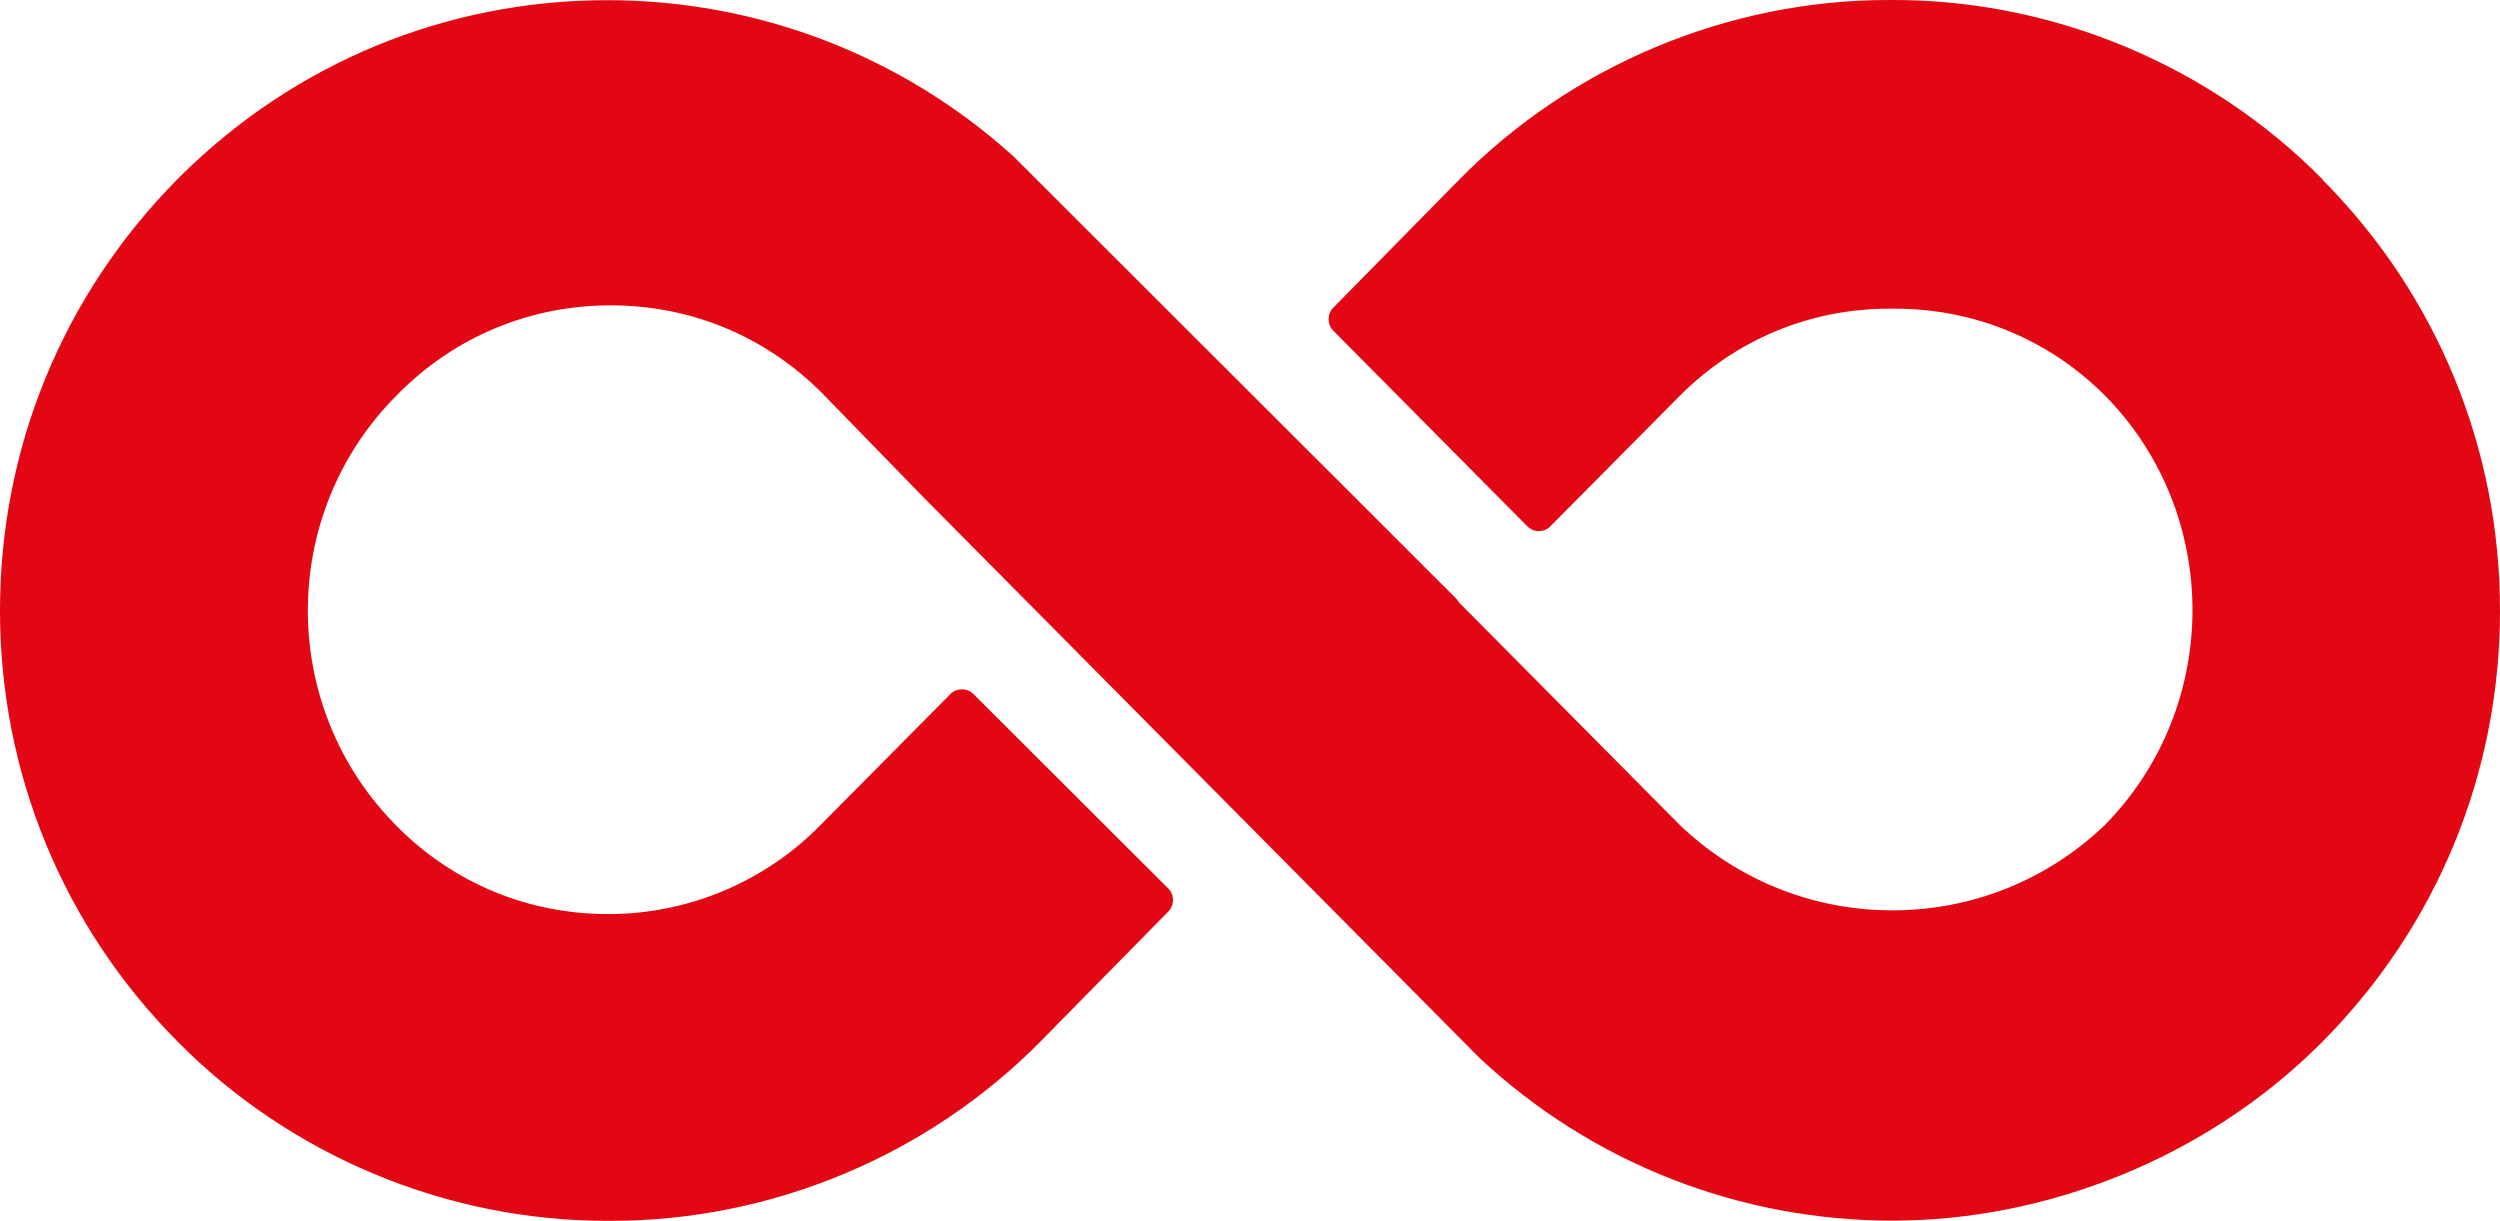
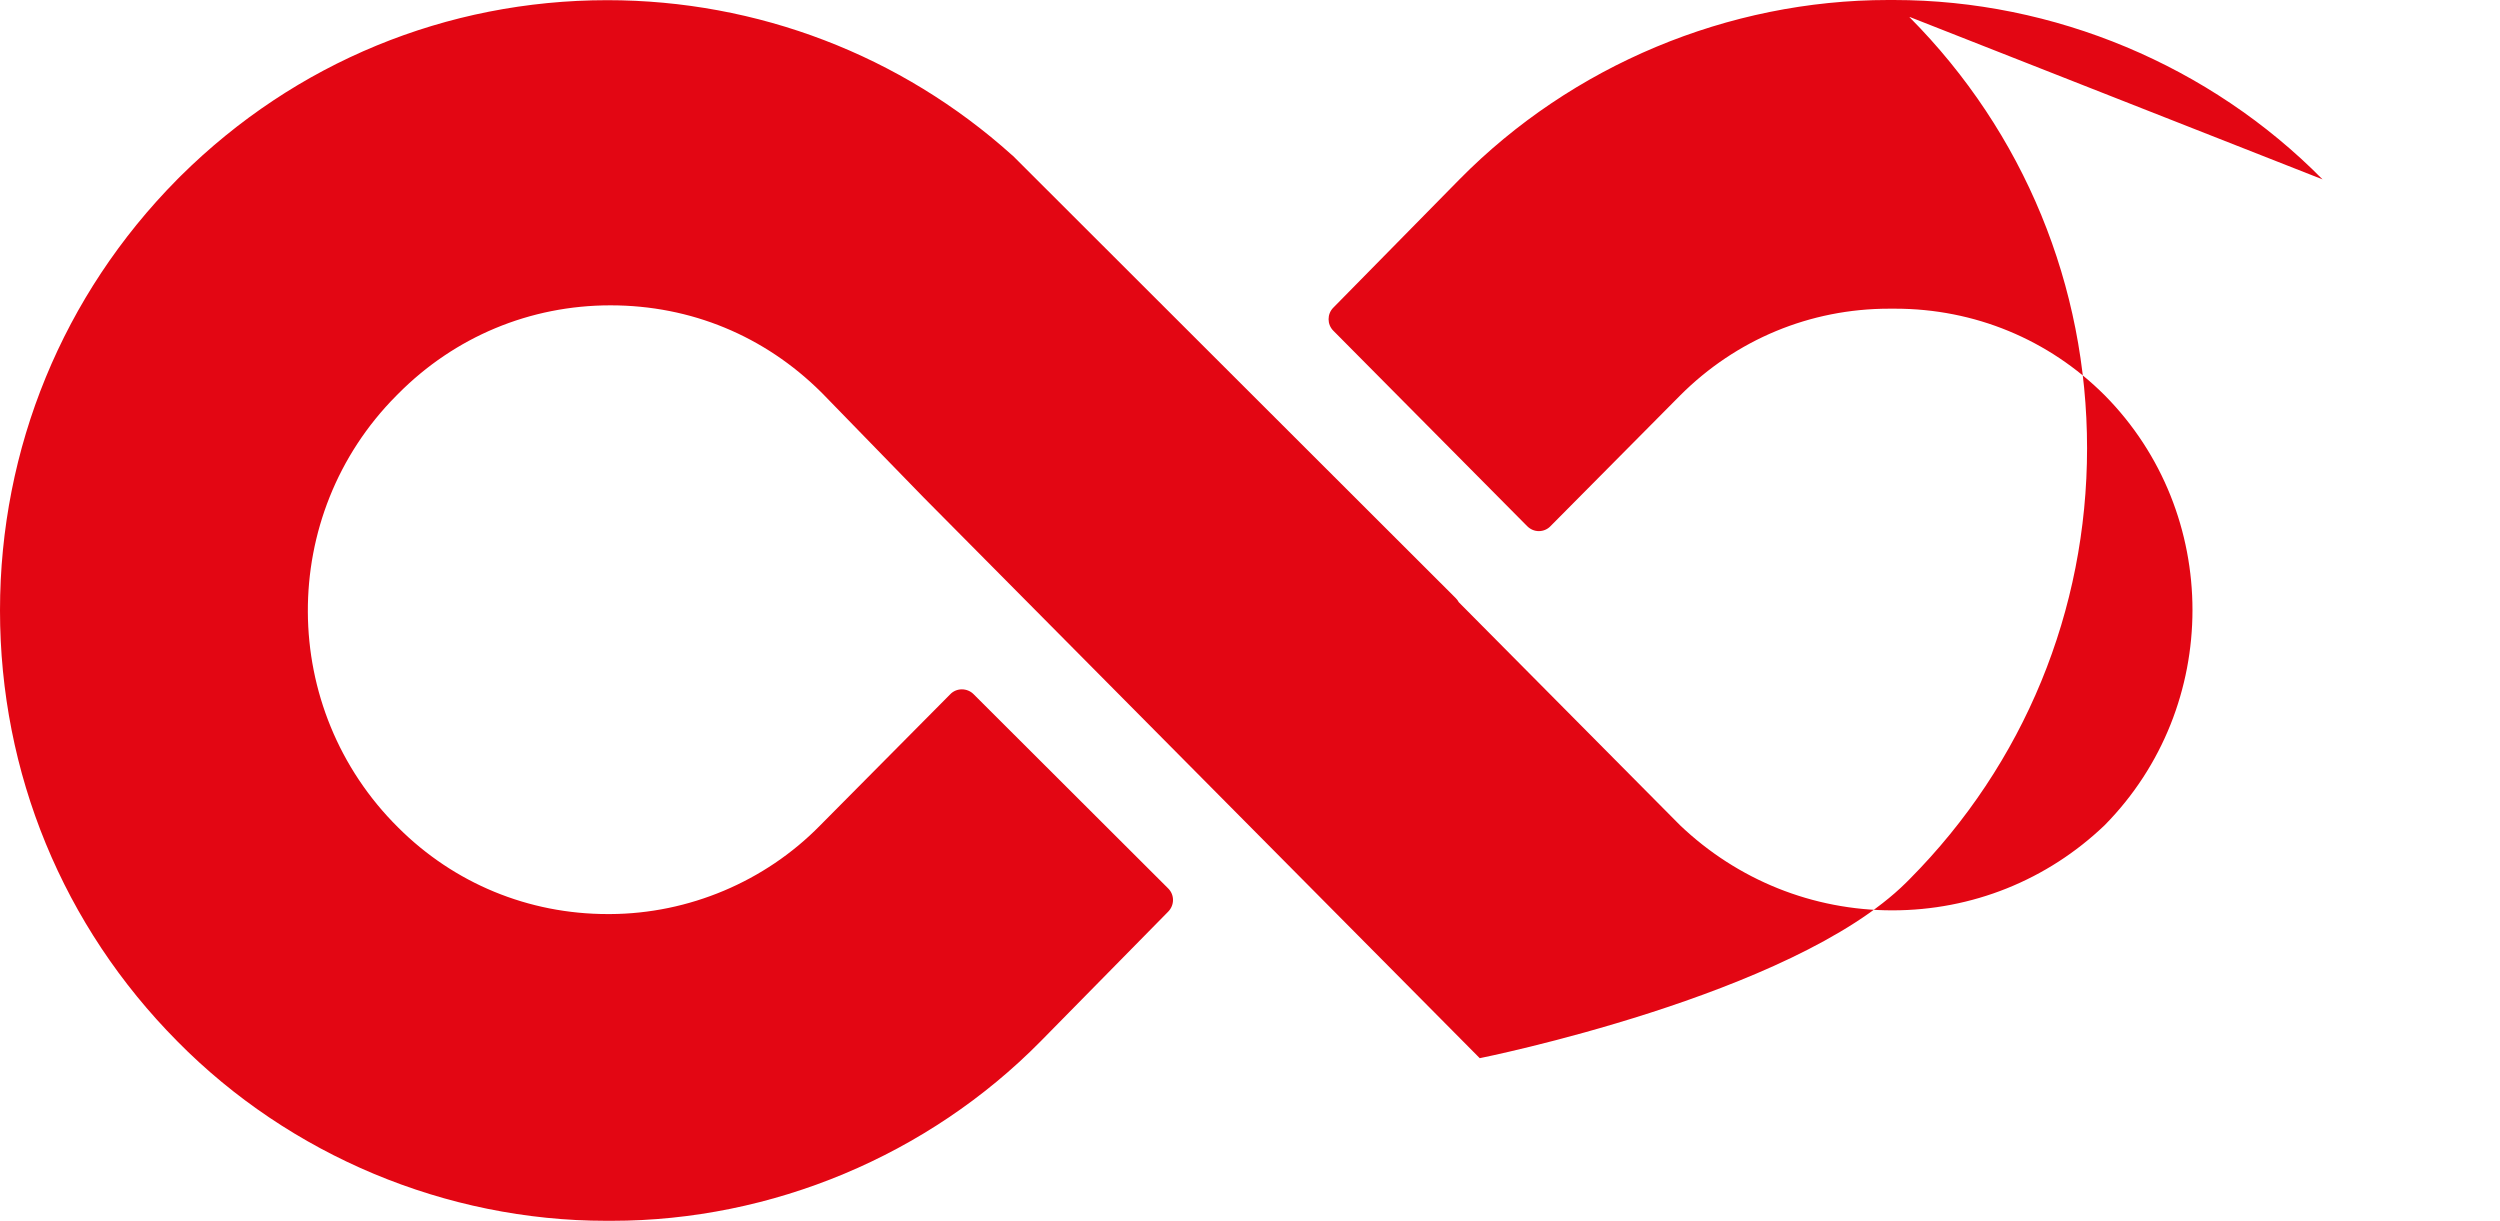
<svg xmlns="http://www.w3.org/2000/svg" id="Infinity" viewBox="0 0 141.73 69.21">
  <defs>
    <style> .cls-1 { fill: #e30613; } </style>
  </defs>
-   <path class="cls-1" d="M131.67,10.17c-6.37-6.46-15.23-10.17-24.31-10.17h-.31c-9.08,0-17.94,3.71-24.31,10.17l-7.15,7.27c-.36.36-.36.95,0,1.31l10.99,11.08c.18.18.41.28.66.28s.49-.1.66-.28l7.36-7.42c3.16-3.16,7.36-4.91,11.84-4.91h.34c4.49,0,8.71,1.74,11.88,4.91,6.63,6.7,6.64,17.63,0,24.37-3.26,3.12-7.53,4.83-12.04,4.83s-8.78-1.72-12.04-4.83l-12.54-12.64c-.04-.08-.1-.16-.17-.23l-25.11-25.08s-.02-.02-.04-.03C51.08,3.13,42.93.01,34.43.01,25.31.01,16.73,3.55,10.25,9.97c-.07.07-.14.14-.2.2C3.57,16.72,0,25.4,0,34.61s3.57,17.89,10.06,24.43c6.37,6.46,15.23,10.17,24.31,10.17h.31c9.08,0,17.94-3.71,24.31-10.17l7.24-7.36c.36-.37.36-.95,0-1.31l-11.04-11.02c-.17-.17-.41-.27-.66-.27h0c-.25,0-.49.1-.66.28l-7.39,7.45c-3.11,3.17-7.44,4.99-11.88,5.01h-.15c-4.49,0-8.71-1.74-11.88-4.91-6.78-6.72-6.83-17.7-.11-24.47l.11-.11c3.21-3.24,7.48-5.02,12.04-5.02s8.73,1.74,11.93,4.91l.1.1,5.74,5.9,31.48,31.74.03.03c6.37,5.94,14.69,9.21,23.41,9.21s17.7-3.54,24.17-9.95c.07-.07.14-.14.2-.2,6.49-6.54,10.06-15.22,10.06-24.43s-3.57-17.89-10.06-24.43v-.02Z" />
+   <path class="cls-1" d="M131.67,10.17c-6.37-6.46-15.23-10.17-24.31-10.17h-.31c-9.08,0-17.94,3.71-24.31,10.17l-7.15,7.27c-.36.36-.36.95,0,1.31l10.99,11.08c.18.18.41.28.66.28s.49-.1.66-.28l7.36-7.42c3.16-3.16,7.36-4.91,11.84-4.91h.34c4.49,0,8.71,1.74,11.88,4.91,6.63,6.7,6.64,17.63,0,24.37-3.26,3.12-7.53,4.83-12.04,4.83s-8.78-1.72-12.04-4.83l-12.54-12.64c-.04-.08-.1-.16-.17-.23l-25.11-25.08s-.02-.02-.04-.03C51.08,3.13,42.93.01,34.43.01,25.31.01,16.73,3.55,10.25,9.97c-.07.07-.14.14-.2.2C3.57,16.72,0,25.4,0,34.61s3.57,17.89,10.06,24.43c6.37,6.46,15.23,10.17,24.31,10.17h.31c9.08,0,17.94-3.71,24.31-10.17l7.24-7.36c.36-.37.36-.95,0-1.31l-11.04-11.02c-.17-.17-.41-.27-.66-.27h0c-.25,0-.49.1-.66.28l-7.39,7.45c-3.11,3.17-7.44,4.99-11.88,5.01h-.15c-4.49,0-8.71-1.74-11.88-4.91-6.78-6.72-6.83-17.7-.11-24.47l.11-.11c3.21-3.24,7.48-5.02,12.04-5.02s8.73,1.74,11.93,4.91l.1.1,5.74,5.9,31.48,31.74.03.03s17.7-3.54,24.17-9.95c.07-.07.14-.14.2-.2,6.49-6.54,10.06-15.22,10.06-24.43s-3.57-17.89-10.06-24.43v-.02Z" />
</svg>